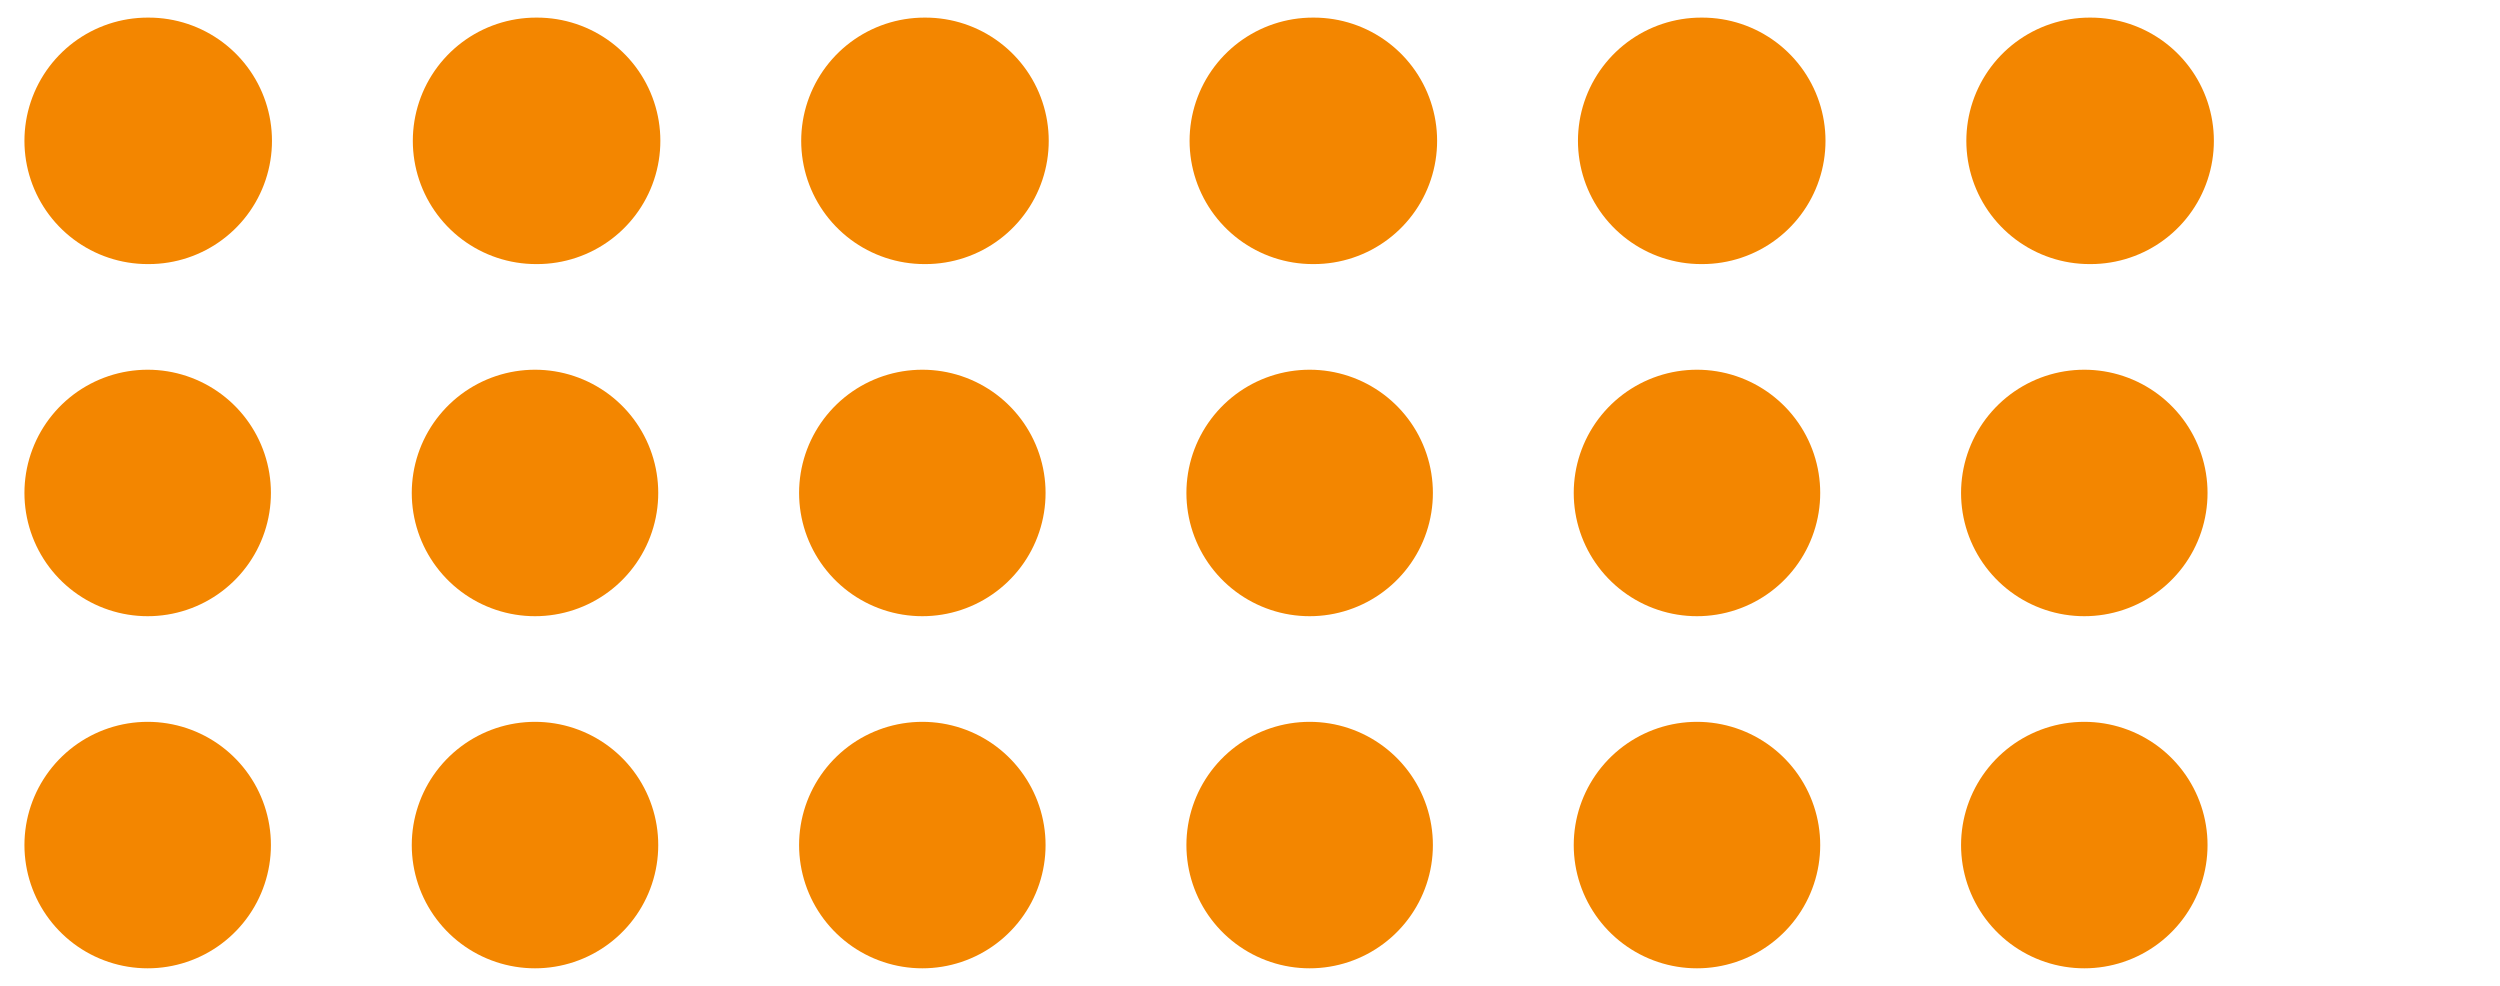
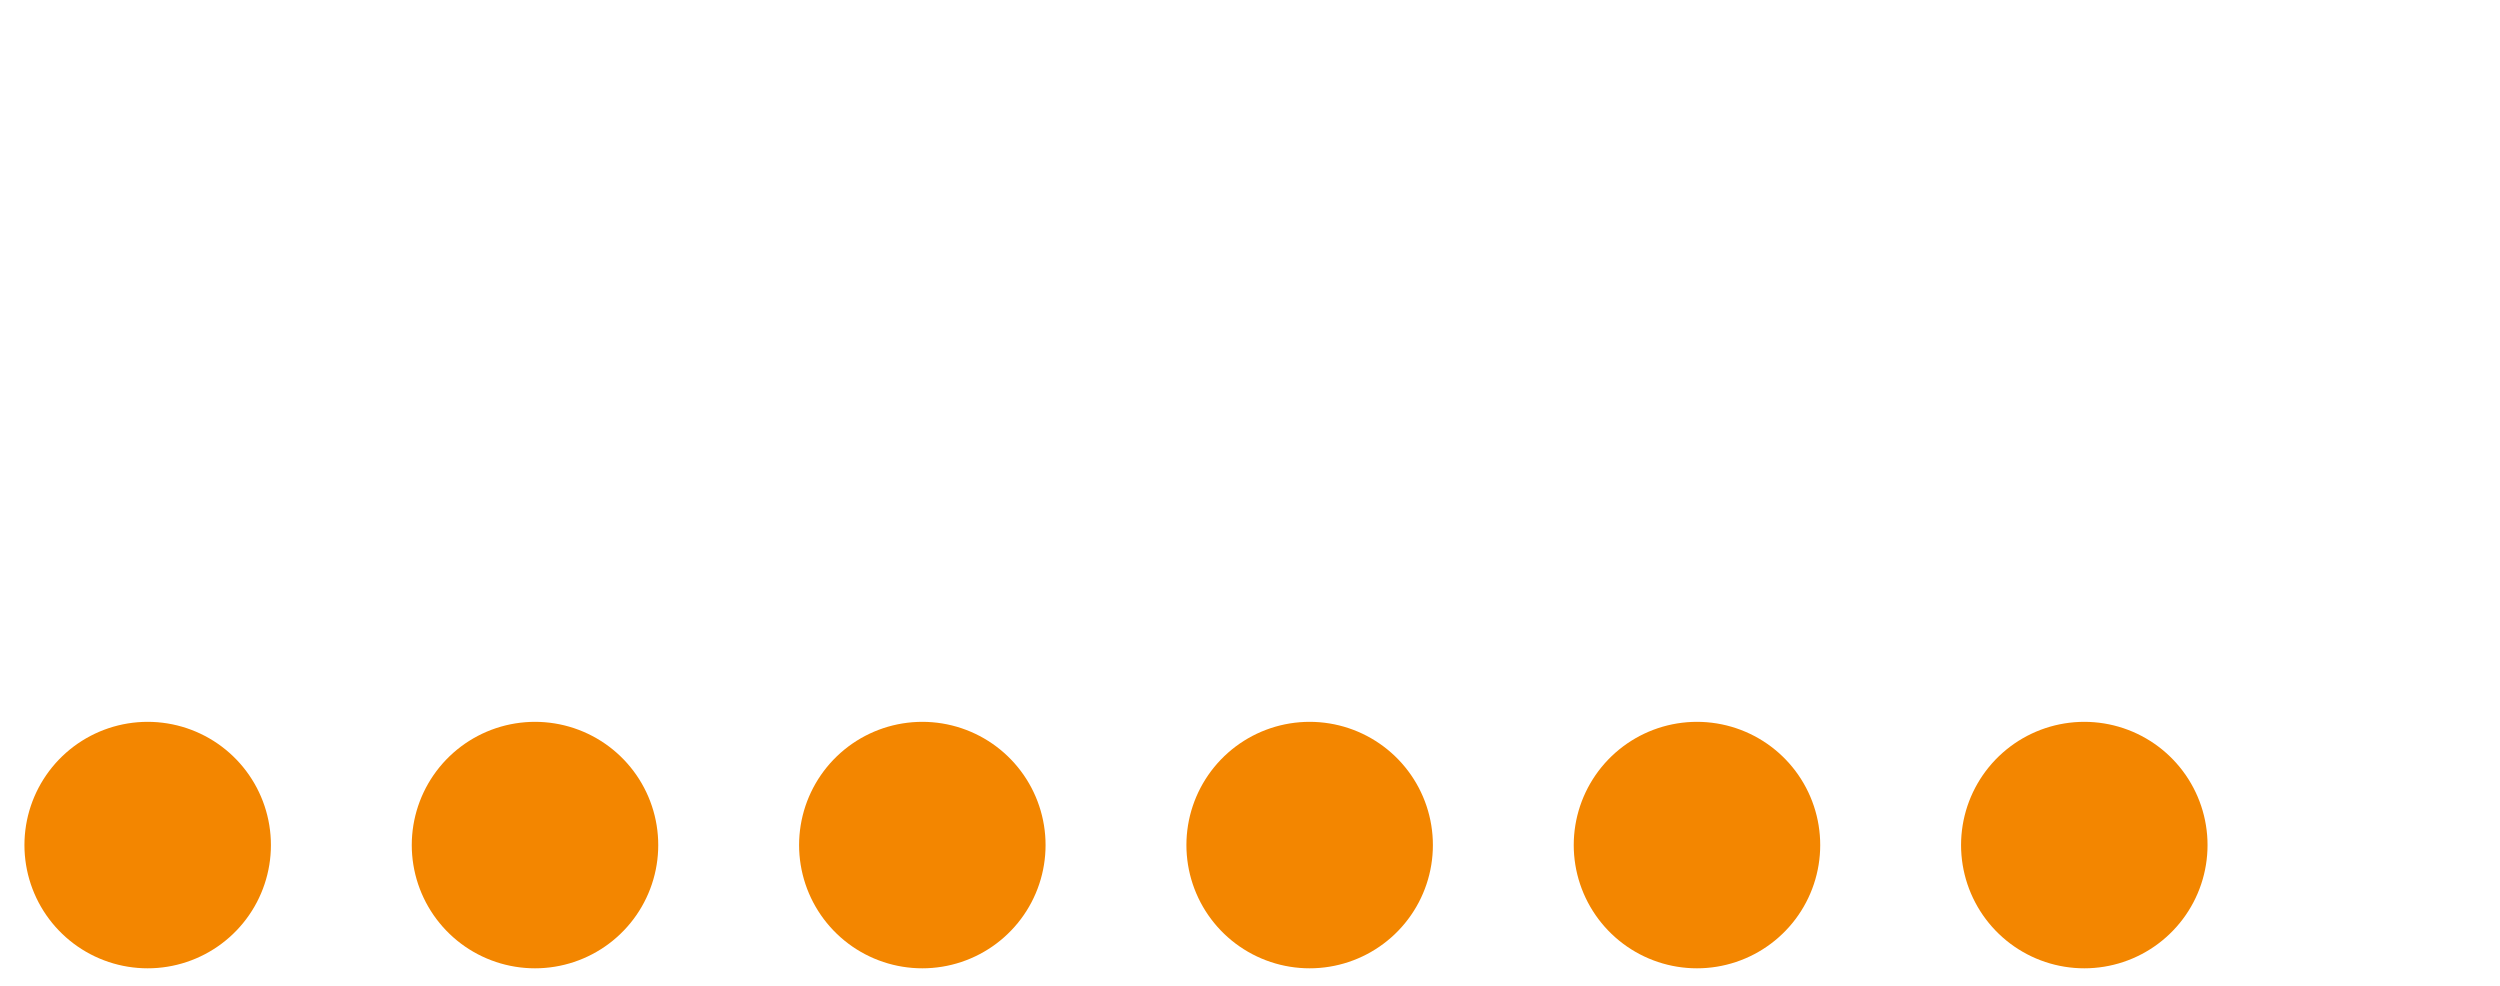
<svg xmlns="http://www.w3.org/2000/svg" width="71" height="28" viewBox="0 0 71 28" fill="none">
-   <path d="M4.194 4H66.944" stroke="#F38600" stroke-width="7" stroke-linecap="round" stroke-linejoin="round" stroke-dasharray="0.03 11" />
-   <path d="M4.194 14H66.944" stroke="#F38600" stroke-width="7" stroke-linecap="round" stroke-linejoin="round" stroke-dasharray="0 11" />
  <path d="M4.194 24H66.944" stroke="#F38600" stroke-width="7" stroke-linecap="round" stroke-linejoin="round" stroke-dasharray="0 11" />
</svg>